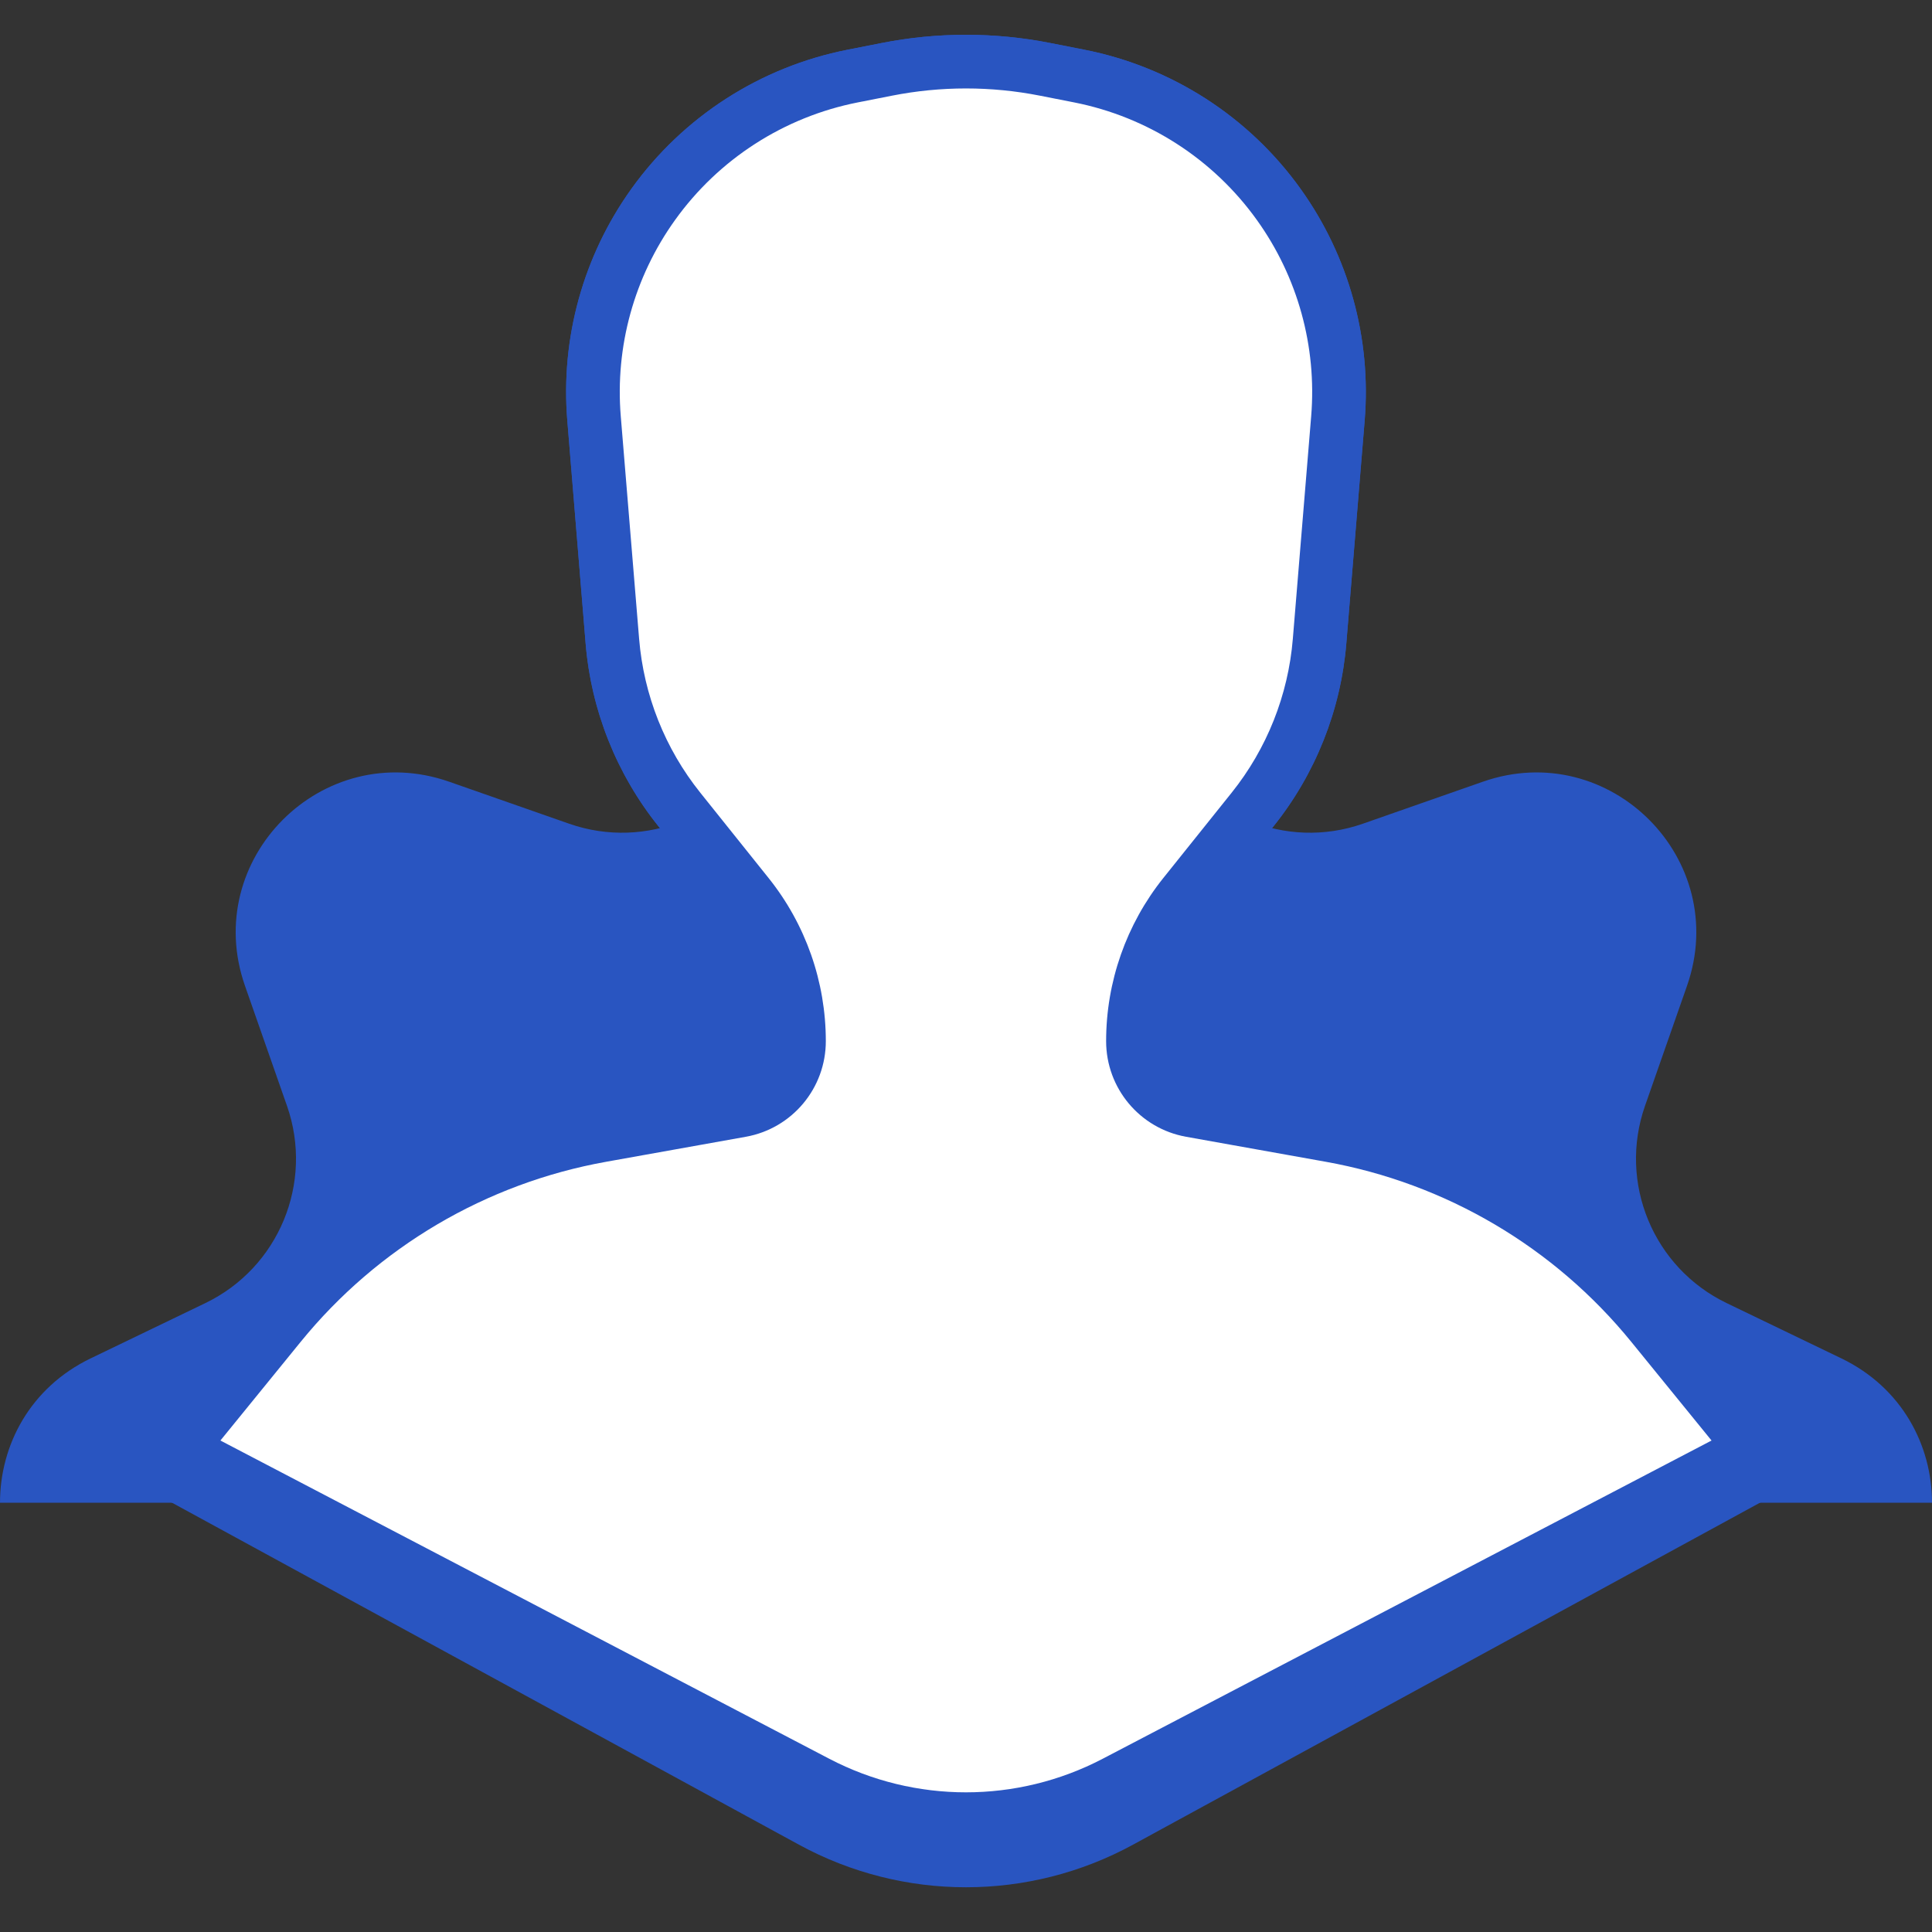
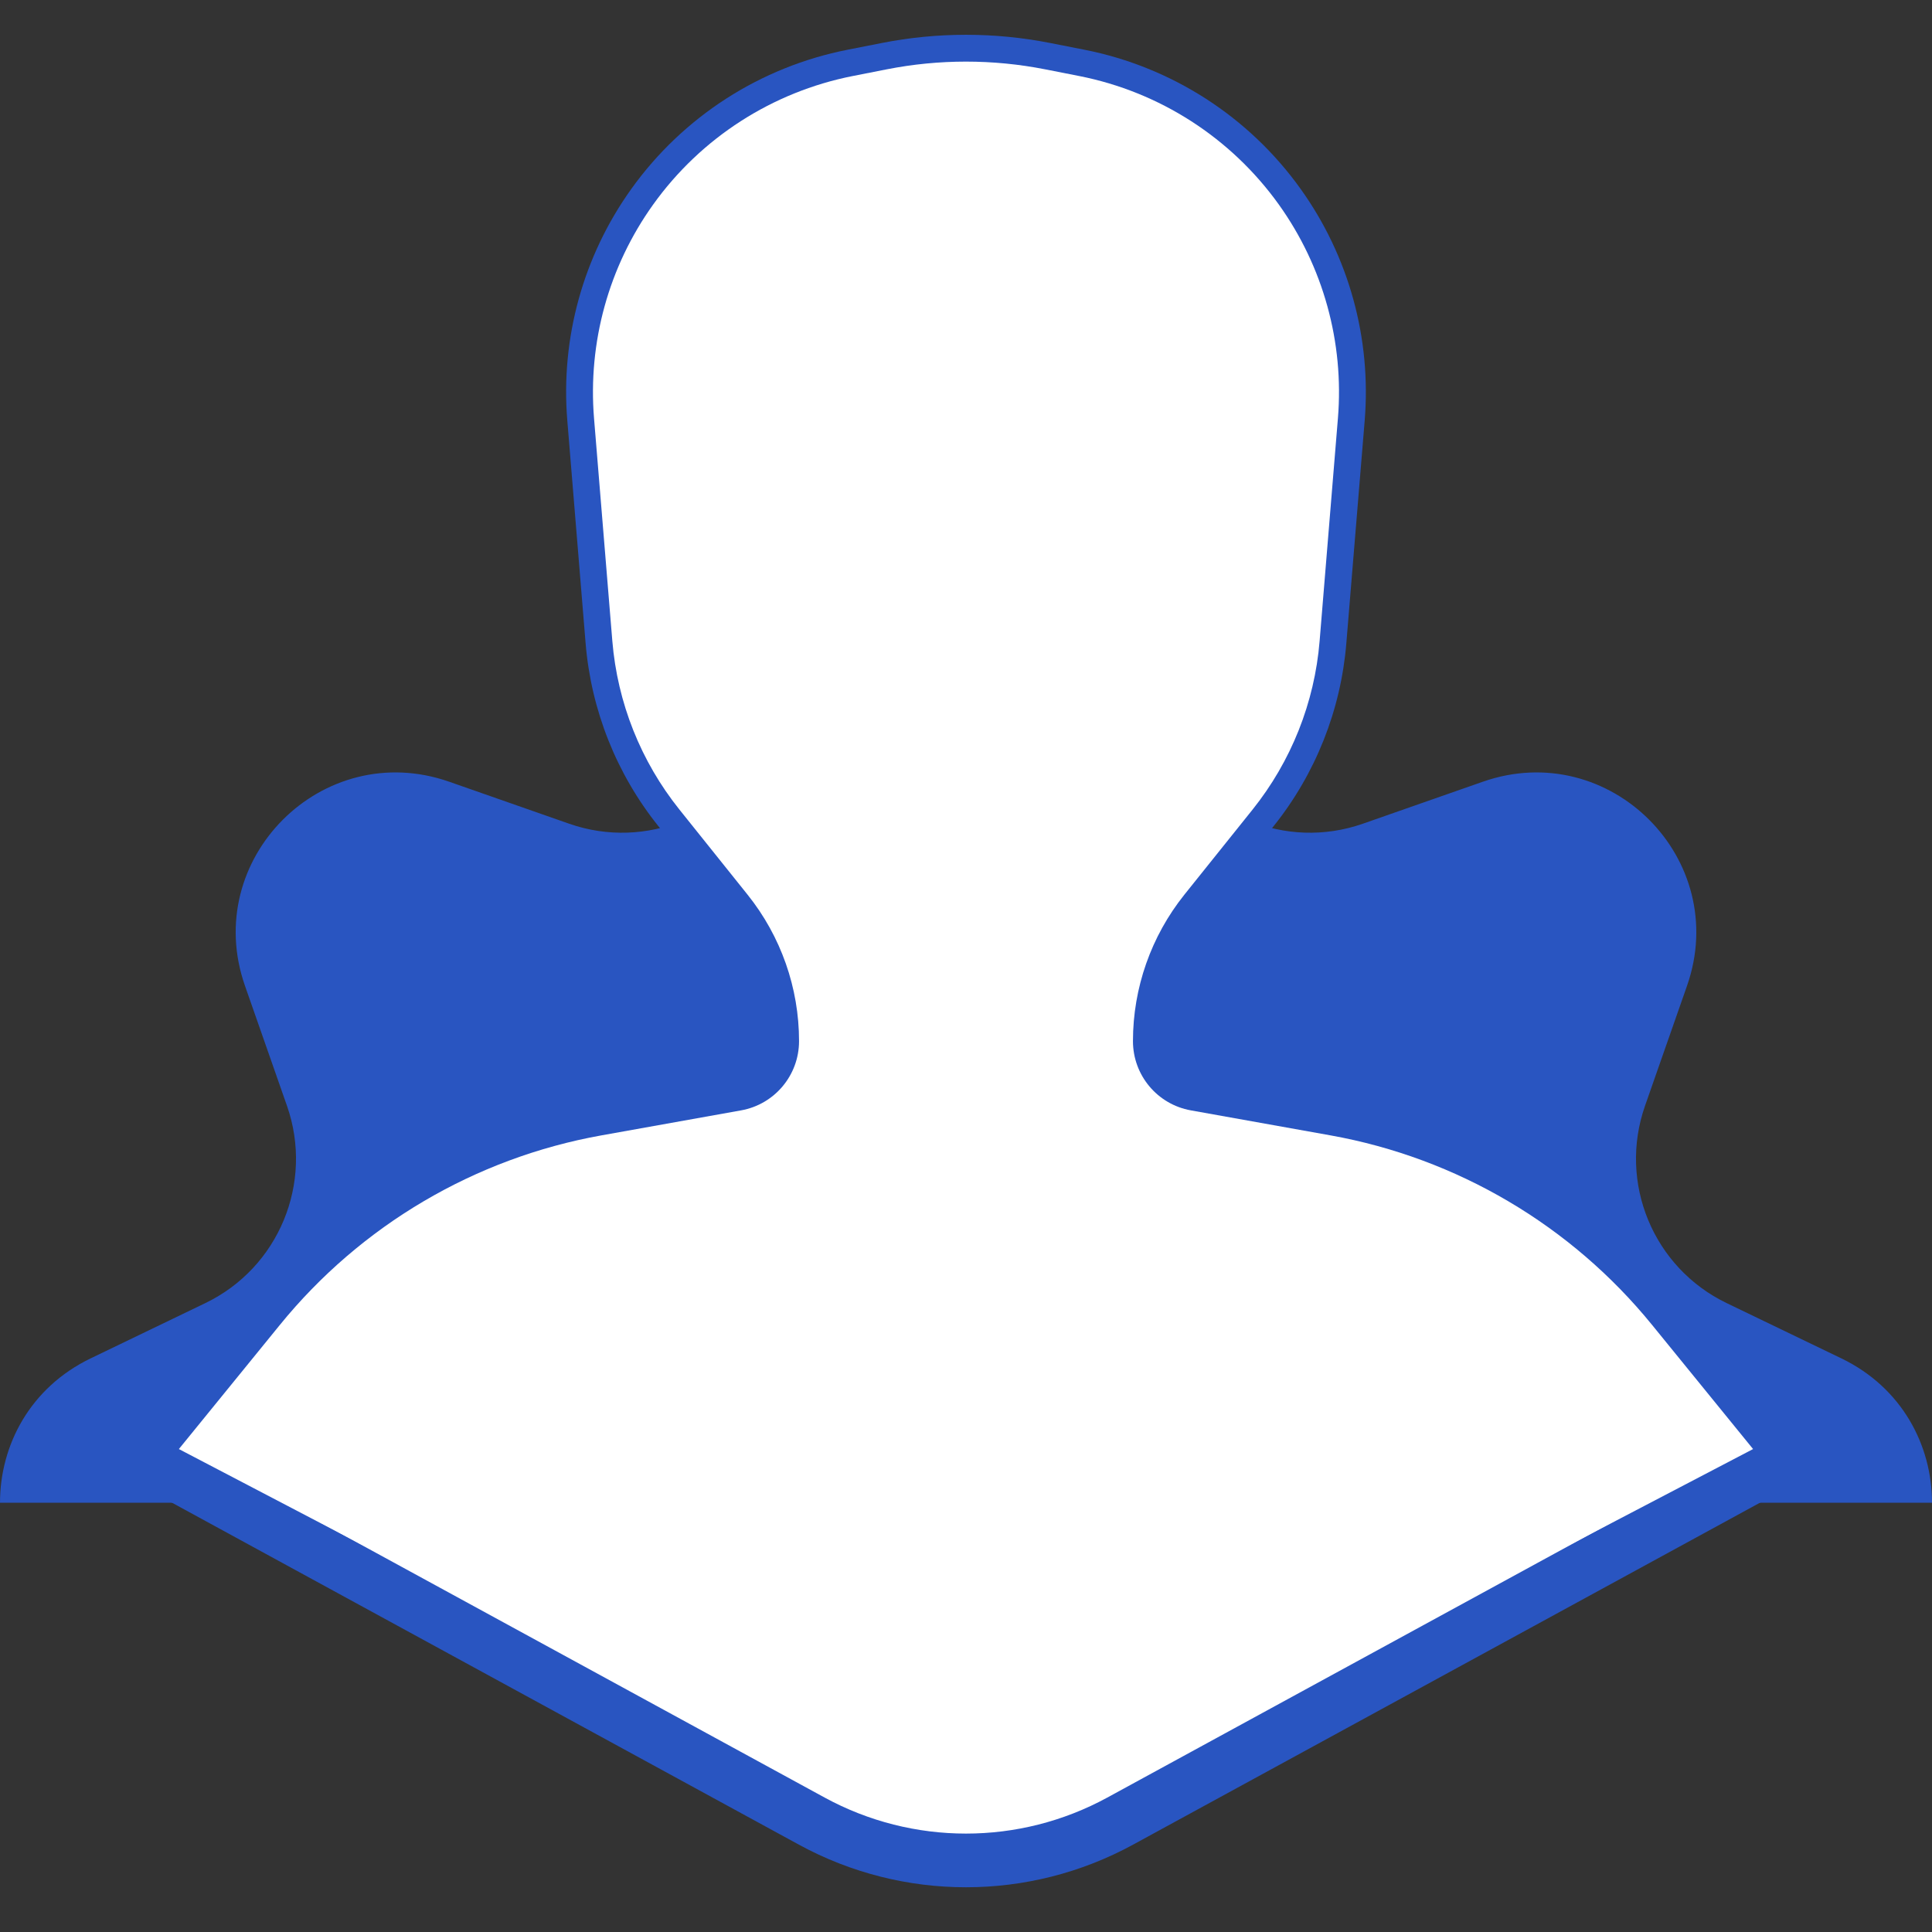
<svg xmlns="http://www.w3.org/2000/svg" width="36" height="36" viewBox="0 0 36 36" fill="none">
  <rect x="0" y="0" width="36" height="36" fill="#333333" stroke="none" />
  <path d="M15.31 11.691C16.396 9.438 19.604 9.438 20.69 11.691L21.718 13.826C22.378 15.195 23.96 15.85 25.394 15.349L27.631 14.566C29.992 13.741 32.261 16.009 31.435 18.37L30.652 20.607C30.151 22.041 30.806 23.623 32.175 24.282L34.31 25.311C35.437 25.854 36 26.927 36 28.001H30.762C30.236 28.001 29.732 27.794 29.358 27.425L24.983 23.115C21.07 19.258 14.778 19.281 10.893 23.166L6.644 27.415C6.269 27.79 5.76 28.001 5.23 28.001L0 28.001C0 26.927 0.563 25.854 1.69 25.311L3.825 24.282C5.194 23.623 5.849 22.041 5.348 20.607L4.565 18.37C3.739 16.009 6.008 13.741 8.369 14.566L10.606 15.349C12.04 15.85 13.622 15.195 14.281 13.826L15.31 11.691Z" fill="#2955C1" />
  <path d="M5.192 24.995L3.333 27.501L15.127 33.934C16.918 34.911 19.082 34.911 20.873 33.934L32.666 27.501L30.807 24.995C29.289 22.95 27.048 21.56 24.541 21.111L22.189 20.69C21.565 20.578 21.111 20.035 21.111 19.4C21.111 18.408 21.449 17.446 22.069 16.671L23.34 15.085C24.06 14.186 24.495 13.093 24.589 11.945L24.93 7.796C25.047 6.379 24.657 4.967 23.829 3.811C22.939 2.569 21.61 1.713 20.111 1.417L19.476 1.292C18.501 1.1 17.498 1.1 16.523 1.292L15.888 1.417C14.39 1.713 13.06 2.569 12.171 3.811C11.343 4.967 10.953 6.379 11.069 7.796L11.411 11.945C11.505 13.093 11.94 14.186 12.66 15.085L13.931 16.671C14.551 17.446 14.889 18.408 14.889 19.4C14.889 20.035 14.434 20.578 13.81 20.69L11.459 21.111C8.951 21.56 6.71 22.95 5.192 24.995Z" fill="white" />
-   <path fill-rule="evenodd" clip-rule="evenodd" d="M19.379 1.783C18.468 1.603 17.531 1.603 16.62 1.783L15.985 1.908C14.611 2.179 13.393 2.963 12.577 4.102C11.818 5.161 11.461 6.456 11.567 7.755L11.909 11.904C11.995 12.952 12.392 13.951 13.05 14.772L14.321 16.359C15.012 17.222 15.389 18.295 15.389 19.4C15.389 20.277 14.761 21.027 13.898 21.182L11.547 21.603C9.165 22.03 7.036 23.35 5.594 25.293L4.077 27.337L15.366 33.495C17.008 34.39 18.992 34.39 20.633 33.495L31.922 27.337L30.406 25.293C28.964 23.35 26.834 22.03 24.452 21.603L22.101 21.182C21.239 21.027 20.611 20.277 20.611 19.4C20.611 18.295 20.987 17.222 21.679 16.359L22.949 14.772C23.607 13.951 24.004 12.952 24.091 11.904L24.432 7.755C24.539 6.456 24.181 5.161 23.422 4.102C22.607 2.963 21.388 2.179 20.014 1.908L19.379 1.783ZM16.427 0.802C17.465 0.597 18.534 0.597 19.573 0.802L20.208 0.927C21.831 1.247 23.272 2.174 24.235 3.52C25.132 4.772 25.555 6.302 25.429 7.837L25.087 11.986C24.985 13.233 24.512 14.421 23.73 15.397L22.459 16.984C21.91 17.67 21.611 18.522 21.611 19.4C21.611 19.793 21.892 20.128 22.278 20.197L24.629 20.619C27.262 21.091 29.615 22.549 31.209 24.698L33.41 27.665L21.112 34.373C19.172 35.431 16.827 35.431 14.887 34.373L2.589 27.665L4.791 24.697C6.384 22.549 8.738 21.091 11.371 20.619L13.722 20.197C14.108 20.128 14.389 19.793 14.389 19.4C14.389 18.522 14.089 17.67 13.54 16.984L12.27 15.397C11.487 14.421 11.015 13.233 10.912 11.986L10.571 7.837C10.444 6.302 10.867 4.772 11.764 3.52C12.728 2.174 14.168 1.247 15.792 0.927L16.427 0.802Z" fill="#2955C1" />
+   <path fill-rule="evenodd" clip-rule="evenodd" d="M19.379 1.783C18.468 1.603 17.531 1.603 16.62 1.783L15.985 1.908C14.611 2.179 13.393 2.963 12.577 4.102C11.818 5.161 11.461 6.456 11.567 7.755L11.909 11.904C11.995 12.952 12.392 13.951 13.05 14.772L14.321 16.359C15.012 17.222 15.389 18.295 15.389 19.4C15.389 20.277 14.761 21.027 13.898 21.182L11.547 21.603C9.165 22.03 7.036 23.35 5.594 25.293L4.077 27.337L15.366 33.495C17.008 34.39 18.992 34.39 20.633 33.495L31.922 27.337L30.406 25.293C28.964 23.35 26.834 22.03 24.452 21.603L22.101 21.182C21.239 21.027 20.611 20.277 20.611 19.4C20.611 18.295 20.987 17.222 21.679 16.359L22.949 14.772C23.607 13.951 24.004 12.952 24.091 11.904L24.432 7.755C24.539 6.456 24.181 5.161 23.422 4.102C22.607 2.963 21.388 2.179 20.014 1.908L19.379 1.783ZM16.427 0.802C17.465 0.597 18.534 0.597 19.573 0.802L20.208 0.927C21.831 1.247 23.272 2.174 24.235 3.52C25.132 4.772 25.555 6.302 25.429 7.837L25.087 11.986C24.985 13.233 24.512 14.421 23.73 15.397L22.459 16.984C21.91 17.67 21.611 18.522 21.611 19.4C21.611 19.793 21.892 20.128 22.278 20.197L24.629 20.619C27.262 21.091 29.615 22.549 31.209 24.698L33.41 27.665L21.112 34.373C19.172 35.431 16.827 35.431 14.887 34.373L2.589 27.665L4.791 24.697C6.384 22.549 8.738 21.091 11.371 20.619L13.722 20.197C14.108 20.128 14.389 19.793 14.389 19.4C14.389 18.522 14.089 17.67 13.54 16.984L12.27 15.397C11.487 14.421 11.015 13.233 10.912 11.986L10.571 7.837C10.444 6.302 10.867 4.772 11.764 3.52C12.728 2.174 14.168 1.247 15.792 0.927L16.427 0.802" fill="#2955C1" />
  <path d="M5.214 24.689L3.333 27.001L15.22 33.215C16.961 34.125 19.038 34.125 20.779 33.215L32.666 27.001L30.785 24.689C29.275 22.832 27.148 21.578 24.792 21.156L22.189 20.69C21.565 20.578 21.111 20.035 21.111 19.4C21.111 18.408 21.449 17.446 22.069 16.671L23.34 15.085C24.059 14.186 24.495 13.093 24.589 11.945L24.93 7.796C25.047 6.379 24.656 4.967 23.829 3.811C22.939 2.569 21.61 1.713 20.111 1.417L19.476 1.292C18.501 1.1 17.498 1.1 16.523 1.292L15.888 1.417C14.39 1.713 13.06 2.569 12.171 3.811C11.343 4.967 10.953 6.379 11.069 7.796L11.41 11.945C11.505 13.093 11.94 14.186 12.66 15.085L13.93 16.671C14.551 17.446 14.889 18.408 14.889 19.4C14.889 20.035 14.434 20.578 13.81 20.69L11.207 21.156C8.851 21.578 6.724 22.832 5.214 24.689Z" fill="white" />
-   <path fill-rule="evenodd" clip-rule="evenodd" d="M19.379 1.783C18.468 1.603 17.531 1.603 16.62 1.783L15.985 1.908C14.611 2.179 13.392 2.963 12.577 4.102C11.818 5.161 11.46 6.456 11.567 7.755L11.909 11.904C11.995 12.952 12.392 13.951 13.05 14.772L14.32 16.359C15.012 17.222 15.388 18.295 15.388 19.4C15.388 20.277 14.761 21.027 13.898 21.182L11.295 21.648C9.057 22.049 7.037 23.24 5.602 25.004L4.107 26.842L15.452 32.772C17.048 33.606 18.951 33.606 20.547 32.772L31.892 26.842L30.397 25.004C28.962 23.24 26.942 22.049 24.704 21.648L22.101 21.182C21.238 21.027 20.611 20.277 20.611 19.4C20.611 18.295 20.987 17.222 21.678 16.359L22.949 14.772C23.607 13.951 24.004 12.952 24.09 11.904L24.432 7.755C24.539 6.456 24.181 5.161 23.422 4.102C22.607 2.963 21.388 2.179 20.014 1.908L19.379 1.783ZM16.426 0.802C17.465 0.597 18.534 0.597 19.573 0.802L20.208 0.927C21.831 1.247 23.271 2.174 24.235 3.52C25.132 4.772 25.555 6.302 25.428 7.837L25.087 11.986C24.985 13.233 24.512 14.421 23.73 15.397L22.459 16.984C21.91 17.67 21.611 18.522 21.611 19.4C21.611 19.793 21.892 20.128 22.277 20.197L24.88 20.664C27.354 21.107 29.587 22.424 31.173 24.373L33.44 27.16L21.011 33.658C19.124 34.644 16.875 34.644 14.988 33.658L2.559 27.16L4.826 24.373C6.412 22.424 8.645 21.107 11.119 20.664L13.722 20.197C14.107 20.128 14.388 19.793 14.388 19.4C14.388 18.522 14.089 17.67 13.54 16.984L12.269 15.397C11.487 14.421 11.014 13.233 10.912 11.986L10.571 7.837C10.444 6.302 10.867 4.772 11.764 3.52C12.727 2.174 14.168 1.247 15.791 0.927L16.426 0.802Z" fill="#2955C1" />
</svg>